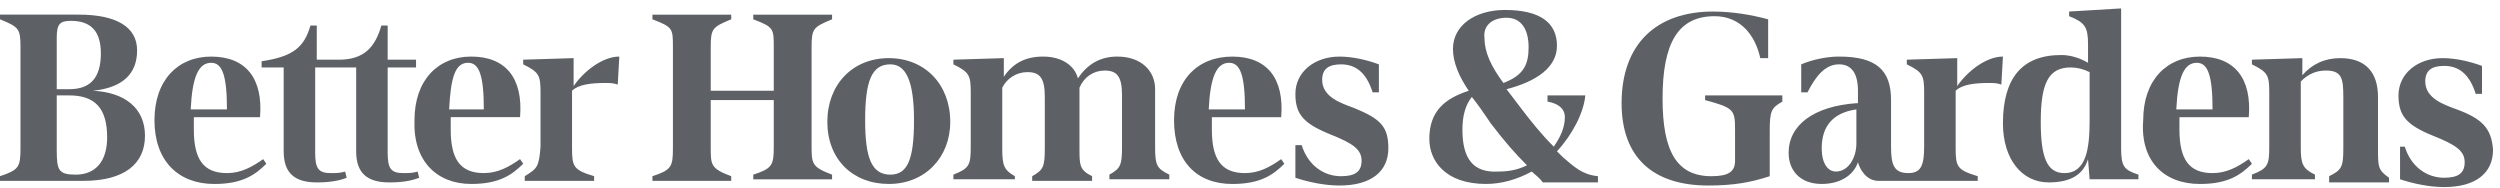
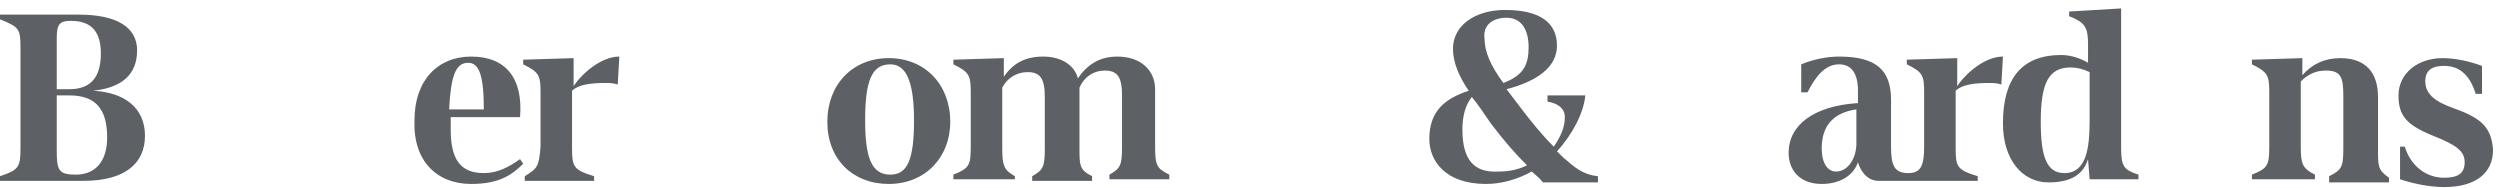
<svg xmlns="http://www.w3.org/2000/svg" width="239" height="18" viewBox="0 0 239 18" fill="none">
  <path d="M50.168 16.843V17.289H56.796V16.843C54.838 16.25 54.687 15.953 54.687 14.17V8.824V8.676C55.29 8.082 56.495 7.933 57.851 7.933C58.303 7.933 58.604 7.933 59.056 8.082L59.207 5.408C57.55 5.408 55.742 6.894 54.838 8.23V5.557L50.017 5.705V6.151C51.523 6.894 51.674 7.191 51.674 8.824V14.022C51.523 15.953 51.373 16.101 50.168 16.843ZM149.448 15.061C149.298 14.913 148.996 14.616 148.846 14.467C150.352 12.834 151.407 10.755 151.557 9.121H147.942V9.715C148.846 9.864 149.599 10.309 149.599 11.2C149.599 12.24 149.147 13.131 148.544 14.022C147.339 12.834 146.285 11.497 145.381 10.309C144.929 9.715 144.477 9.121 144.025 8.527C146.887 7.785 148.846 6.448 148.846 4.369C148.846 2.141 147.189 0.953 143.874 0.953C141.012 0.953 138.903 2.438 138.903 4.666C138.903 6.002 139.505 7.339 140.409 8.676C138.149 9.418 136.643 10.606 136.643 13.279C136.643 15.358 138.149 17.586 142.066 17.586C143.573 17.586 145.079 17.14 146.435 16.398C146.737 16.695 147.189 16.992 147.49 17.438H152.763V16.843C151.256 16.695 150.503 15.953 149.448 15.061ZM144.025 1.696C145.381 1.696 146.134 2.735 146.134 4.517C146.134 6.151 145.682 7.191 143.723 7.933C142.518 6.299 141.916 4.963 141.916 3.626C141.765 2.438 142.669 1.696 144.025 1.696ZM139.807 12.388C139.807 11.052 140.108 10.012 140.71 9.27C141.313 10.012 141.916 10.903 142.518 11.794C143.874 13.576 144.929 14.764 145.983 15.804C145.079 16.25 144.175 16.398 143.272 16.398C140.861 16.547 139.807 15.21 139.807 12.388ZM8.889 8.676C11.751 8.379 13.107 7.042 13.107 4.814C13.107 2.587 11.148 1.399 7.533 1.399H0V1.844C1.808 2.587 1.958 2.735 1.958 4.517V14.17C1.958 15.953 1.808 16.25 0 16.843V17.289H7.985C11.902 17.289 13.86 15.655 13.86 12.982C13.86 10.309 11.902 8.824 8.889 8.676ZM5.424 3.626C5.424 2.29 5.725 1.993 6.779 1.993C8.738 1.993 9.642 3.032 9.642 5.111C9.642 7.488 8.587 8.527 6.629 8.527H5.424V3.626ZM7.231 16.695C5.574 16.695 5.424 16.25 5.424 14.319V9.121H6.629C9.039 9.121 10.244 10.309 10.244 13.131C10.244 15.358 9.19 16.695 7.231 16.695ZM202.78 14.17V0.805L197.808 1.102V1.547C199.315 2.141 199.616 2.587 199.616 4.22V6.002C198.863 5.557 197.959 5.26 197.055 5.26C193.289 5.26 191.481 7.488 191.481 11.794C191.481 15.21 193.289 17.438 195.85 17.438C197.959 17.438 199.164 16.695 199.616 15.21L199.767 17.14H204.437V16.695C203.081 16.25 202.78 15.953 202.78 14.17ZM197.356 16.547C195.699 16.547 195.096 15.061 195.096 11.646C195.096 7.933 195.85 6.448 197.959 6.448C198.561 6.448 199.164 6.596 199.767 6.894V11.497C199.767 14.17 199.465 16.547 197.356 16.547ZM227.336 14.17V9.27C227.336 6.894 226.131 5.557 223.721 5.557C222.214 5.557 221.009 6.151 220.105 7.191V5.557L215.284 5.705V6.151C216.79 6.894 216.941 7.191 216.941 8.824V14.022C216.941 15.804 216.79 16.101 215.284 16.695V17.14H221.31V16.695C220.105 16.101 219.954 15.655 219.954 14.022V7.785C220.707 7.042 221.461 6.745 222.365 6.745C223.871 6.745 224.022 7.488 224.022 9.27V14.17C224.022 15.953 223.871 16.25 222.666 16.843V17.438H228.391V16.992C227.336 16.25 227.336 15.953 227.336 14.17ZM177.47 9.864C173.402 10.161 170.992 11.943 170.992 14.616C170.992 16.25 172.046 17.586 174.156 17.586C175.813 17.586 177.169 16.843 177.621 15.507C177.771 16.101 178.374 17.289 179.579 17.289H189.07V16.843C187.112 16.25 186.961 15.953 186.961 14.17V8.676C187.564 8.082 188.769 7.933 190.125 7.933C190.577 7.933 190.878 7.933 191.33 8.082L191.481 5.408C189.823 5.408 188.016 6.894 187.112 8.23V5.557L182.291 5.705V6.151C183.797 6.894 183.948 7.191 183.948 8.824V14.022C183.948 15.804 183.647 16.547 182.441 16.547C181.086 16.547 180.784 15.804 180.784 14.022V9.567C180.784 6.745 179.428 5.408 175.813 5.408C174.607 5.408 173.252 5.705 172.197 6.151V8.824H172.8C173.553 7.339 174.457 6.151 175.813 6.151C177.018 6.151 177.621 7.042 177.621 8.676V9.864H177.47ZM177.47 13.725C177.47 15.061 176.717 16.398 175.511 16.398C174.758 16.398 174.156 15.655 174.156 14.17C174.156 11.943 175.361 10.755 177.47 10.458V13.725ZM234.869 10.458C233.664 10.012 231.856 9.418 231.856 7.785C231.856 6.745 232.458 6.299 233.664 6.299C235.02 6.299 236.074 7.042 236.677 8.973H237.279V6.299C236.074 5.854 234.718 5.557 233.513 5.557C231.103 5.557 229.295 7.042 229.295 9.121C229.295 11.052 230.048 11.943 232.609 12.982C234.869 13.873 235.622 14.467 235.622 15.507C235.622 16.547 235.02 16.992 233.664 16.992C232.006 16.992 230.5 15.953 229.897 14.022H229.445V17.14C230.801 17.586 232.308 17.883 233.664 17.883C236.677 17.883 238.334 16.547 238.334 14.319C238.183 12.24 237.279 11.349 234.869 10.458ZM84.969 17.586C88.434 17.586 90.844 15.061 90.844 11.646C90.844 8.082 88.434 5.557 84.969 5.557C81.504 5.557 79.093 8.082 79.093 11.646C79.093 15.21 81.504 17.586 84.969 17.586ZM87.379 11.497C87.379 15.21 86.776 16.695 85.119 16.695C83.311 16.695 82.709 15.061 82.709 11.497C82.709 7.785 83.311 6.151 85.119 6.151C86.626 6.151 87.379 7.785 87.379 11.497ZM97.021 16.843C95.966 16.25 95.816 15.804 95.816 14.17V8.379C96.268 7.488 97.171 6.894 98.226 6.894C99.431 6.894 99.883 7.488 99.883 9.27V14.17C99.883 15.953 99.733 16.25 98.678 16.843V17.289H104.403V16.843C103.198 16.25 103.198 15.804 103.198 14.17V8.379C103.65 7.339 104.554 6.745 105.608 6.745C106.813 6.745 107.265 7.339 107.265 9.121V14.022C107.265 15.804 107.115 16.101 106.06 16.695V17.14H111.785V16.695C110.58 16.101 110.429 15.804 110.429 14.022V8.527C110.429 6.745 109.073 5.408 106.813 5.408C105.156 5.408 103.951 6.151 103.047 7.488C102.746 6.299 101.54 5.408 99.733 5.408C98.076 5.408 96.87 6.002 95.966 7.339V5.557L91.145 5.705V6.151C92.652 6.894 92.803 7.191 92.803 8.824V14.022C92.803 15.804 92.652 16.101 91.145 16.695V17.14H97.021V16.843Z" fill="#5D6165" />
-   <path d="M69.905 16.845C67.946 16.103 67.946 15.806 67.946 14.024V9.568H73.972V14.024C73.972 15.806 73.822 16.103 72.014 16.697V17.142H79.547V16.697C77.588 15.954 77.588 15.657 77.588 13.875V4.519C77.588 2.737 77.739 2.589 79.547 1.846V1.401H72.014V1.846C73.972 2.589 73.972 2.737 73.972 4.519V8.677H67.946V4.519C67.946 2.737 68.097 2.589 69.905 1.846V1.401H62.372V1.846C64.331 2.589 64.331 2.737 64.331 4.519V14.172C64.331 15.954 64.18 16.251 62.372 16.845V17.291H69.905V16.845ZM129.413 10.311C128.208 9.865 126.4 9.271 126.4 7.638C126.4 6.598 127.003 6.153 128.208 6.153C129.564 6.153 130.618 6.895 131.221 8.826H131.823V6.153C130.618 5.707 129.262 5.41 128.057 5.41C125.647 5.41 123.839 6.895 123.839 8.974C123.839 10.905 124.592 11.796 127.153 12.836C129.413 13.727 130.166 14.321 130.166 15.36C130.166 16.4 129.564 16.845 128.208 16.845C126.551 16.845 125.044 15.806 124.441 13.875H123.839V16.994C125.195 17.439 126.701 17.736 128.057 17.736C131.07 17.736 132.727 16.4 132.727 14.172C132.727 12.093 131.974 11.351 129.413 10.311ZM163.009 9.568C165.72 10.311 165.871 10.46 165.871 12.39V15.36C165.871 16.4 165.269 16.845 163.611 16.845C160.297 16.845 158.941 14.469 158.941 9.42C158.941 4.074 160.448 1.549 163.913 1.549C166.474 1.549 167.83 3.48 168.282 5.559H169.035V1.846C167.378 1.401 165.57 1.104 163.762 1.104C158.338 1.104 155.024 4.222 155.024 9.865C155.024 15.063 158.037 17.736 163.31 17.736C165.72 17.736 167.378 17.439 169.186 16.845V12.539C169.186 10.608 169.336 10.311 170.391 9.717V9.123H163.009V9.568ZM37.062 6.45V14.618C37.062 16.103 37.364 16.548 38.569 16.548C39.021 16.548 39.473 16.548 39.925 16.4L40.075 16.994C39.322 17.291 38.418 17.439 37.213 17.439C35.104 17.439 34.049 16.548 34.049 14.469V6.45H30.132V14.618C30.132 16.103 30.434 16.548 31.639 16.548C32.091 16.548 32.543 16.548 32.995 16.4L33.145 16.994C32.392 17.291 31.488 17.439 30.283 17.439C28.174 17.439 27.119 16.548 27.119 14.469V6.45H25.01V5.856C28.023 5.41 29.078 4.519 29.68 2.44H30.283V5.707H32.392C34.803 5.707 35.857 4.519 36.46 2.44H37.062V5.707H39.774V6.45H37.062ZM20.491 17.588C23.202 17.588 24.407 16.697 25.462 15.657L25.161 15.212C24.106 15.954 23.052 16.548 21.696 16.548C19.436 16.548 18.532 15.212 18.532 12.39V11.202H24.859C25.161 7.489 23.503 5.41 20.189 5.41C17.025 5.41 14.766 7.638 14.766 11.499C14.766 15.36 17.025 17.588 20.491 17.588ZM20.189 6.004C21.244 6.004 21.696 7.192 21.696 10.46H18.231C18.381 7.341 18.984 6.004 20.189 6.004ZM117.813 17.588C120.524 17.588 121.73 16.697 122.784 15.657L122.483 15.212C121.428 15.954 120.374 16.548 119.018 16.548C116.758 16.548 115.854 15.212 115.854 12.39V11.202H122.483C122.784 7.489 121.127 5.41 117.813 5.41C114.498 5.41 112.238 7.638 112.238 11.499C112.238 15.36 114.348 17.588 117.813 17.588ZM117.511 6.004C118.566 6.004 119.018 7.192 119.018 10.46H115.553C115.703 7.341 116.306 6.004 117.511 6.004ZM210.314 17.588C213.026 17.588 214.231 16.697 215.285 15.657L214.984 15.212C213.93 15.954 212.875 16.548 211.519 16.548C209.259 16.548 208.355 15.212 208.355 12.39V11.202H214.984C215.285 7.489 213.628 5.41 210.314 5.41C207.15 5.41 204.89 7.638 204.89 11.499C204.589 15.36 206.849 17.588 210.314 17.588ZM210.013 6.004C211.067 6.004 211.519 7.192 211.519 10.46H208.054C208.205 7.341 208.807 6.004 210.013 6.004Z" fill="#5D6165" />
  <path d="M45.048 17.586C47.76 17.586 48.965 16.695 50.019 15.655L49.718 15.21C48.663 15.952 47.609 16.546 46.253 16.546C43.993 16.546 43.089 15.21 43.089 12.388V11.2H49.718C50.019 7.487 48.362 5.408 45.048 5.408C41.884 5.408 39.624 7.636 39.624 11.497C39.474 15.358 41.733 17.586 45.048 17.586ZM44.746 6.002C45.801 6.002 46.253 7.19 46.253 10.457H42.939C43.089 7.339 43.541 6.002 44.746 6.002Z" fill="#5D6165" />
</svg>